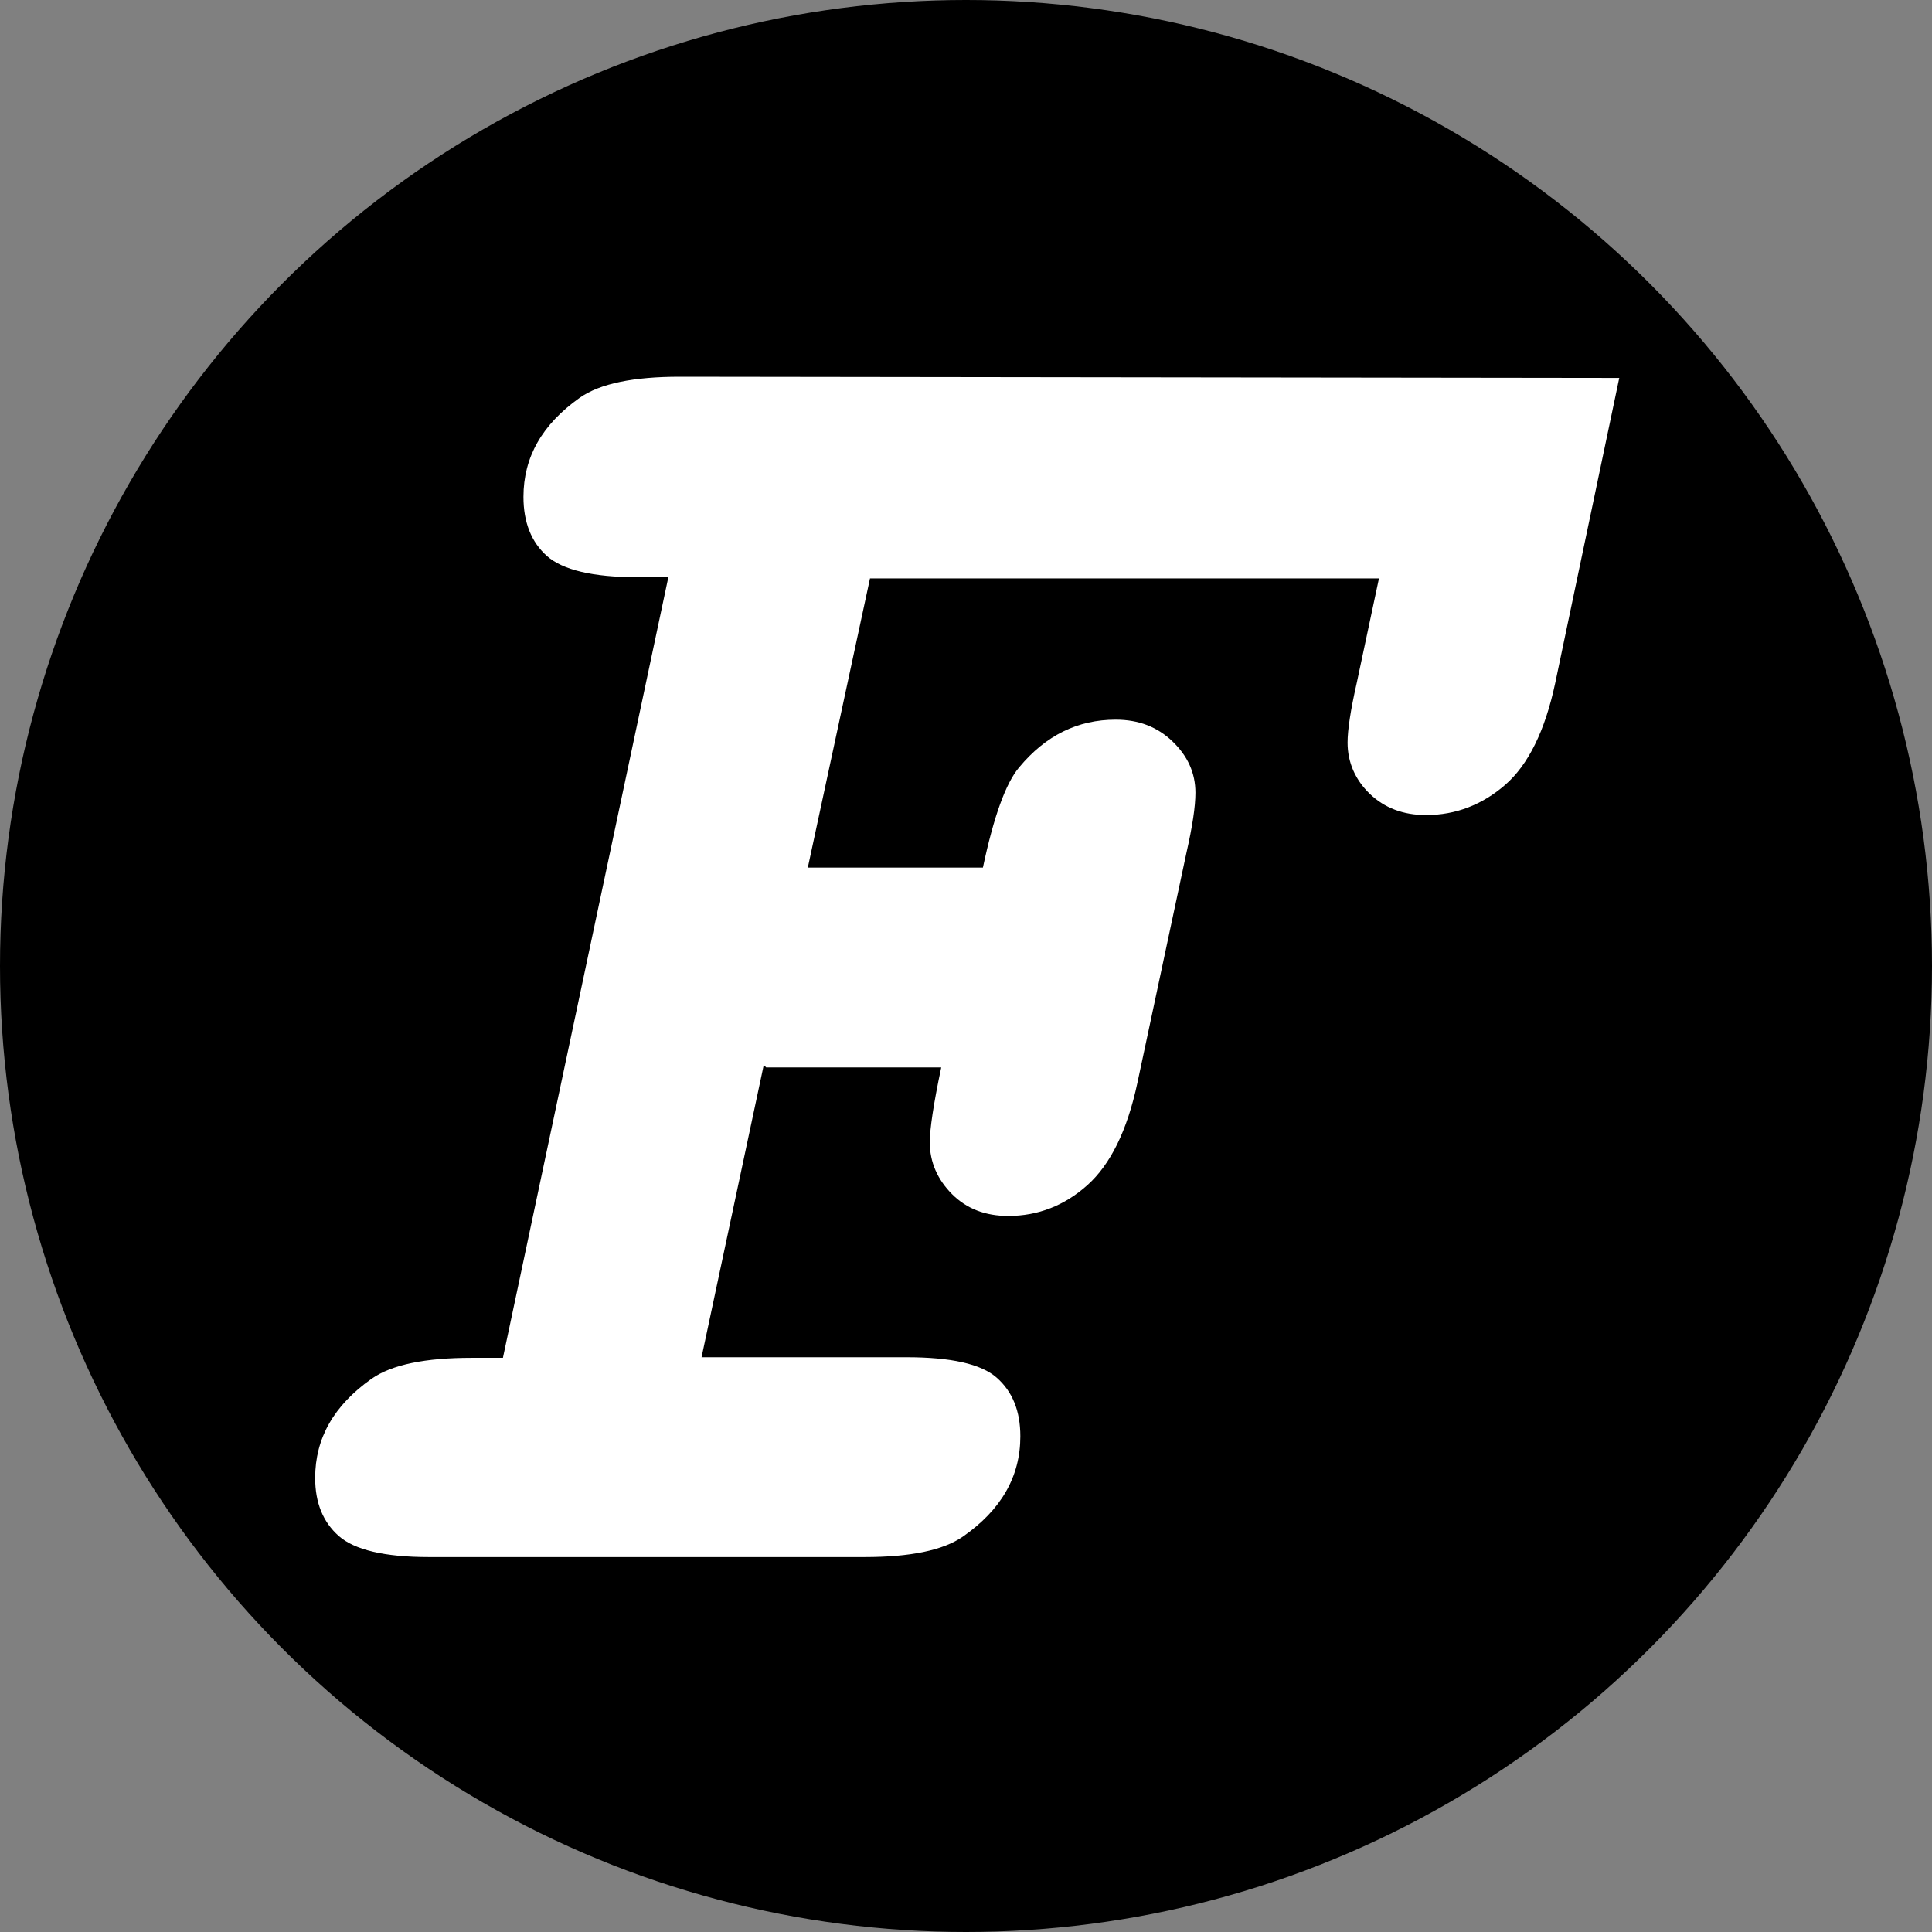
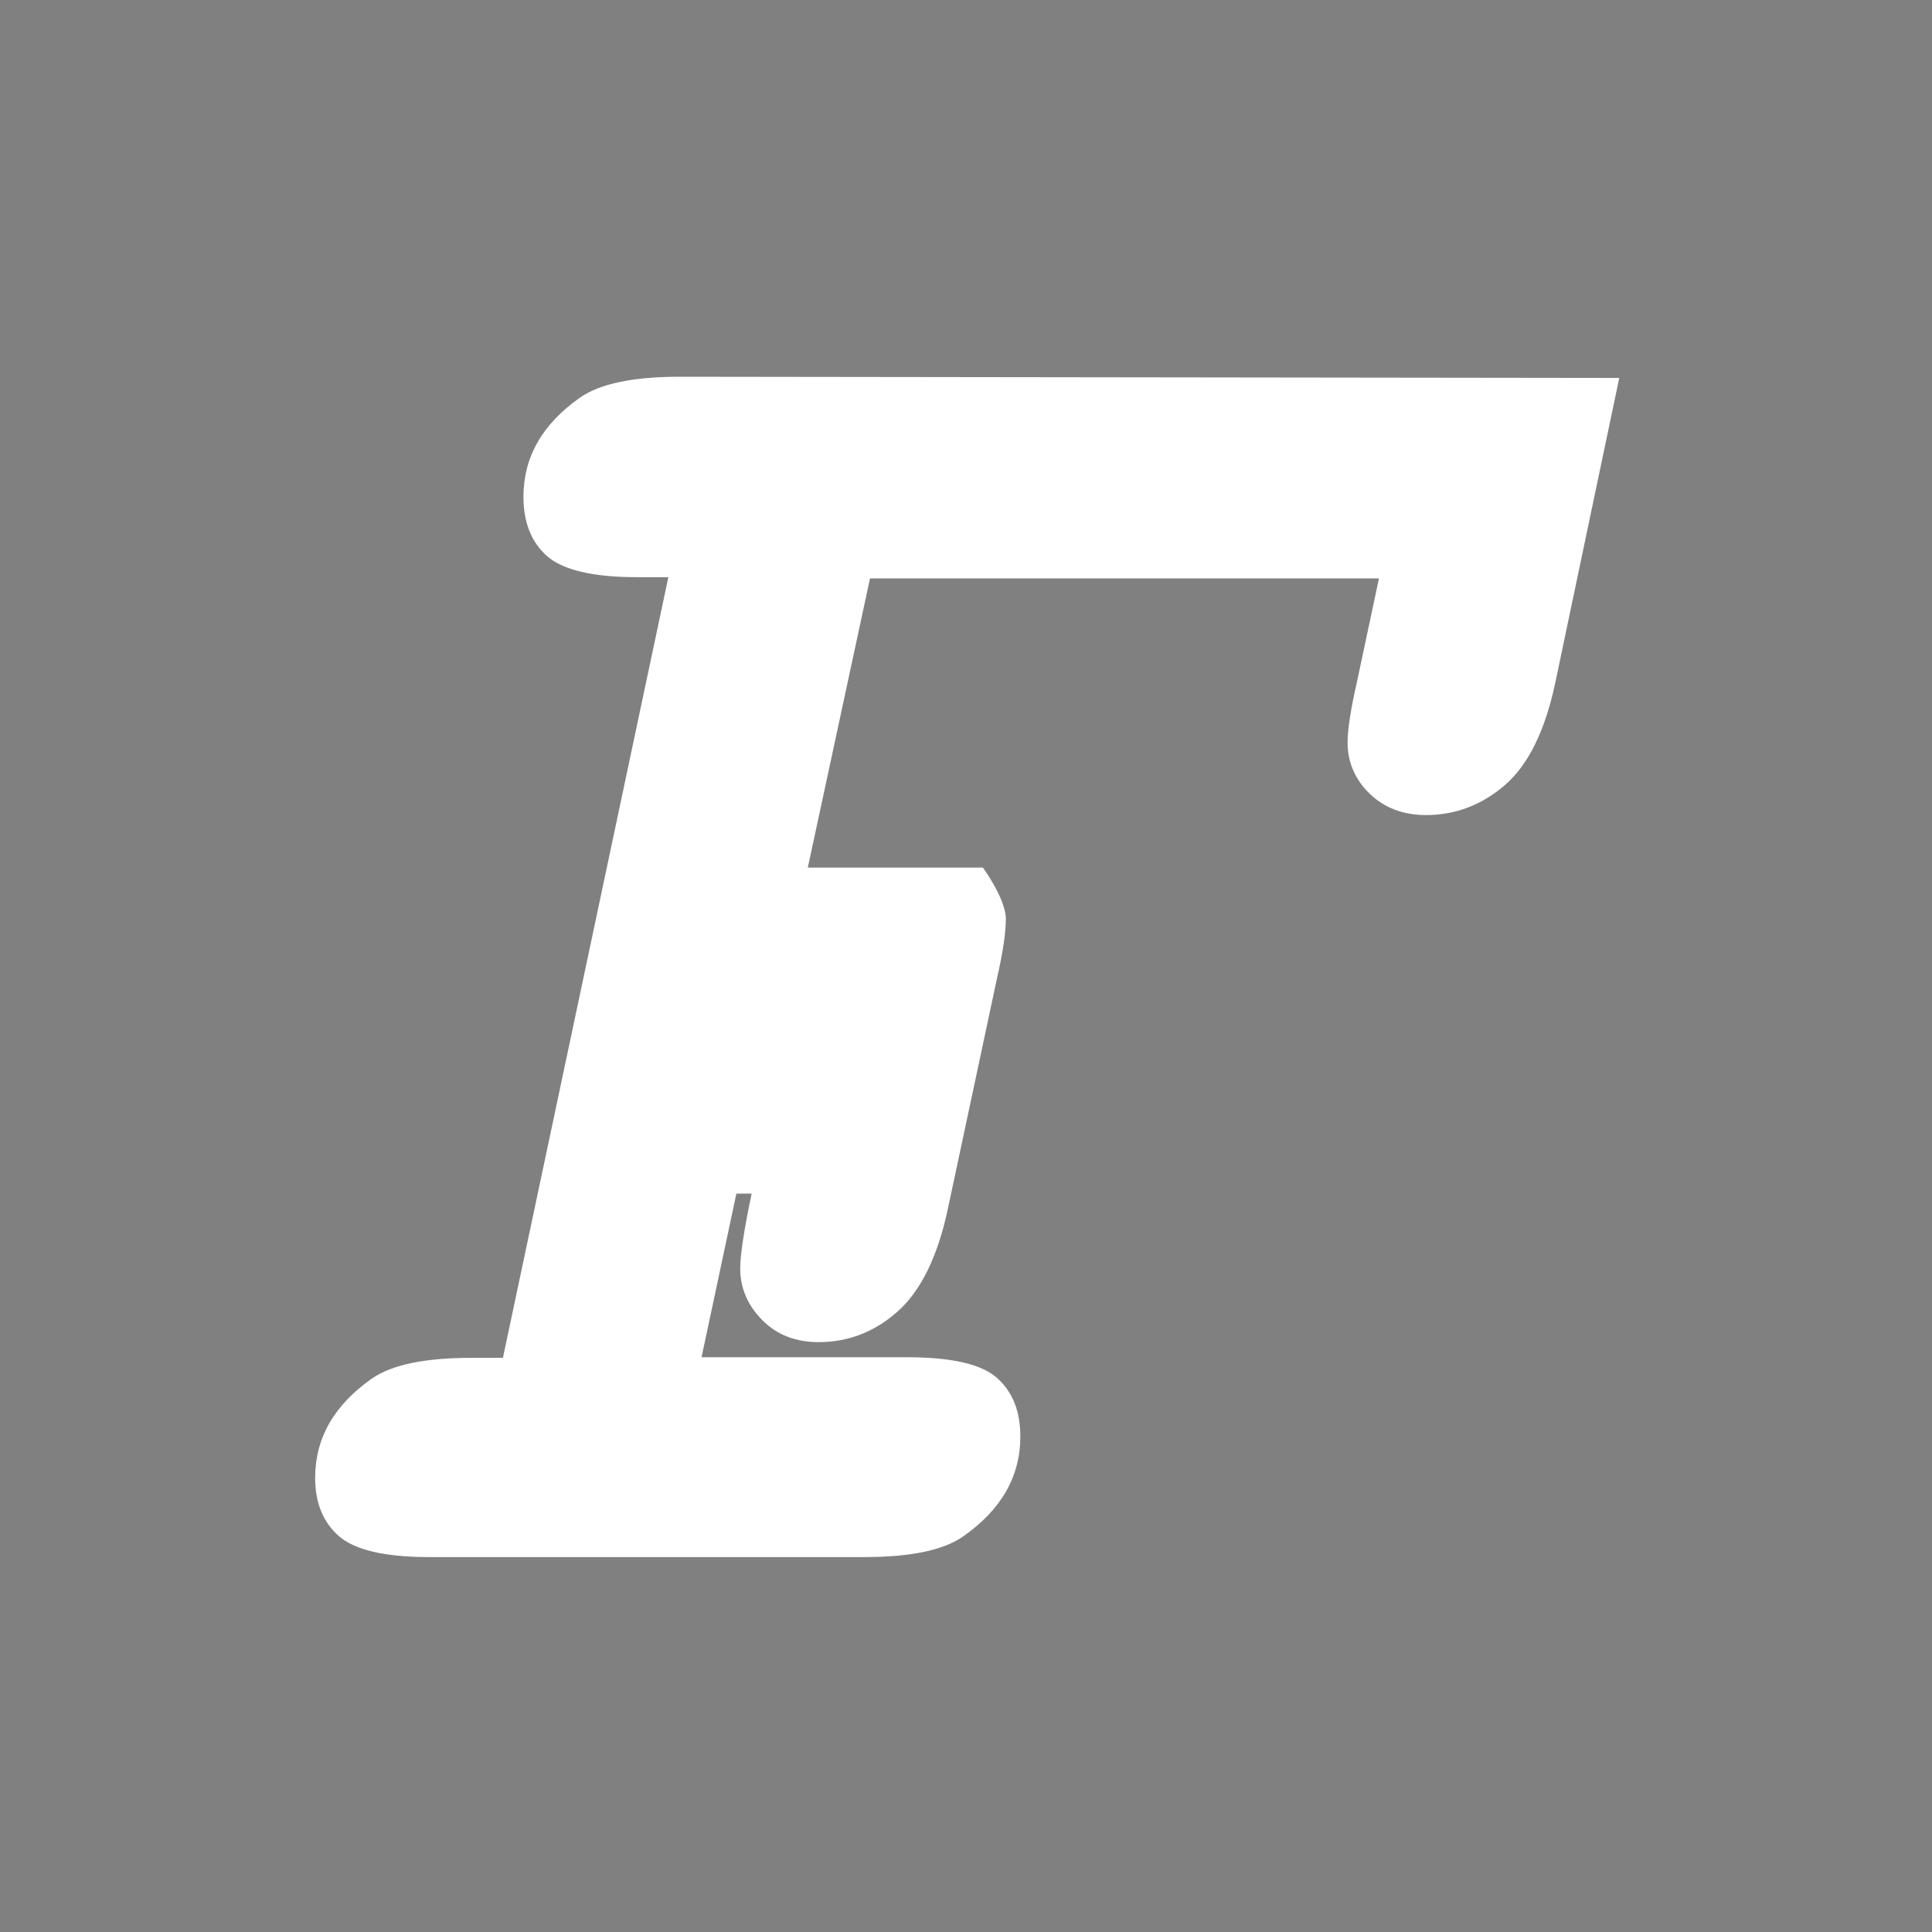
<svg xmlns="http://www.w3.org/2000/svg" id="_レイヤー_1" data-name="レイヤー 1" viewBox="0 0 32 32">
  <rect x="0" y="0" width="32" height="32" fill="#808080" stroke="none" />
  <defs>
    <style>
      .cls-1 {
        fill: #fff;
      }
    </style>
  </defs>
-   <circle cx="16" cy="16" r="16" />
-   <path class="cls-1" d="M12.65,17.64l-1.03,4.84h3.39c.74,0,1.24.11,1.5.34s.39.55.39.97c0,.67-.32,1.22-.95,1.66-.33.23-.88.34-1.63.34h-7.22c-.73,0-1.23-.12-1.49-.35s-.39-.55-.39-.96c0-.66.31-1.2.93-1.64.34-.24.9-.35,1.66-.35h.52l2.74-12.93h-.52c-.73,0-1.23-.12-1.49-.35s-.39-.56-.39-.98c0-.66.31-1.2.93-1.64.34-.24.9-.35,1.66-.35l15.56.02-1.06,5.05c-.17.8-.45,1.36-.83,1.69s-.82.5-1.31.5c-.38,0-.69-.12-.93-.35s-.37-.52-.37-.85c0-.21.05-.54.15-.98l.37-1.74h-8.43l-1.03,4.79h2.9c.18-.85.38-1.4.6-1.66.44-.53.97-.79,1.6-.79.38,0,.69.12.94.36s.38.52.38.85c0,.23-.05.56-.15,1l-.81,3.8c-.17.8-.45,1.36-.83,1.7s-.82.51-1.31.51c-.38,0-.69-.12-.93-.36s-.37-.53-.37-.86c0-.21.06-.63.19-1.24h-2.9Z" />
+   <path class="cls-1" d="M12.65,17.64l-1.03,4.84h3.39c.74,0,1.24.11,1.5.34s.39.55.39.97c0,.67-.32,1.22-.95,1.66-.33.23-.88.34-1.63.34h-7.22c-.73,0-1.23-.12-1.49-.35s-.39-.55-.39-.96c0-.66.31-1.2.93-1.64.34-.24.9-.35,1.66-.35h.52l2.74-12.93h-.52c-.73,0-1.23-.12-1.49-.35s-.39-.56-.39-.98c0-.66.31-1.2.93-1.64.34-.24.9-.35,1.66-.35l15.56.02-1.06,5.05c-.17.8-.45,1.36-.83,1.69s-.82.5-1.31.5c-.38,0-.69-.12-.93-.35s-.37-.52-.37-.85c0-.21.05-.54.15-.98l.37-1.74h-8.43l-1.03,4.79h2.9s.38.52.38.85c0,.23-.05.56-.15,1l-.81,3.8c-.17.8-.45,1.36-.83,1.7s-.82.51-1.31.51c-.38,0-.69-.12-.93-.36s-.37-.53-.37-.86c0-.21.06-.63.19-1.24h-2.9Z" />
</svg>